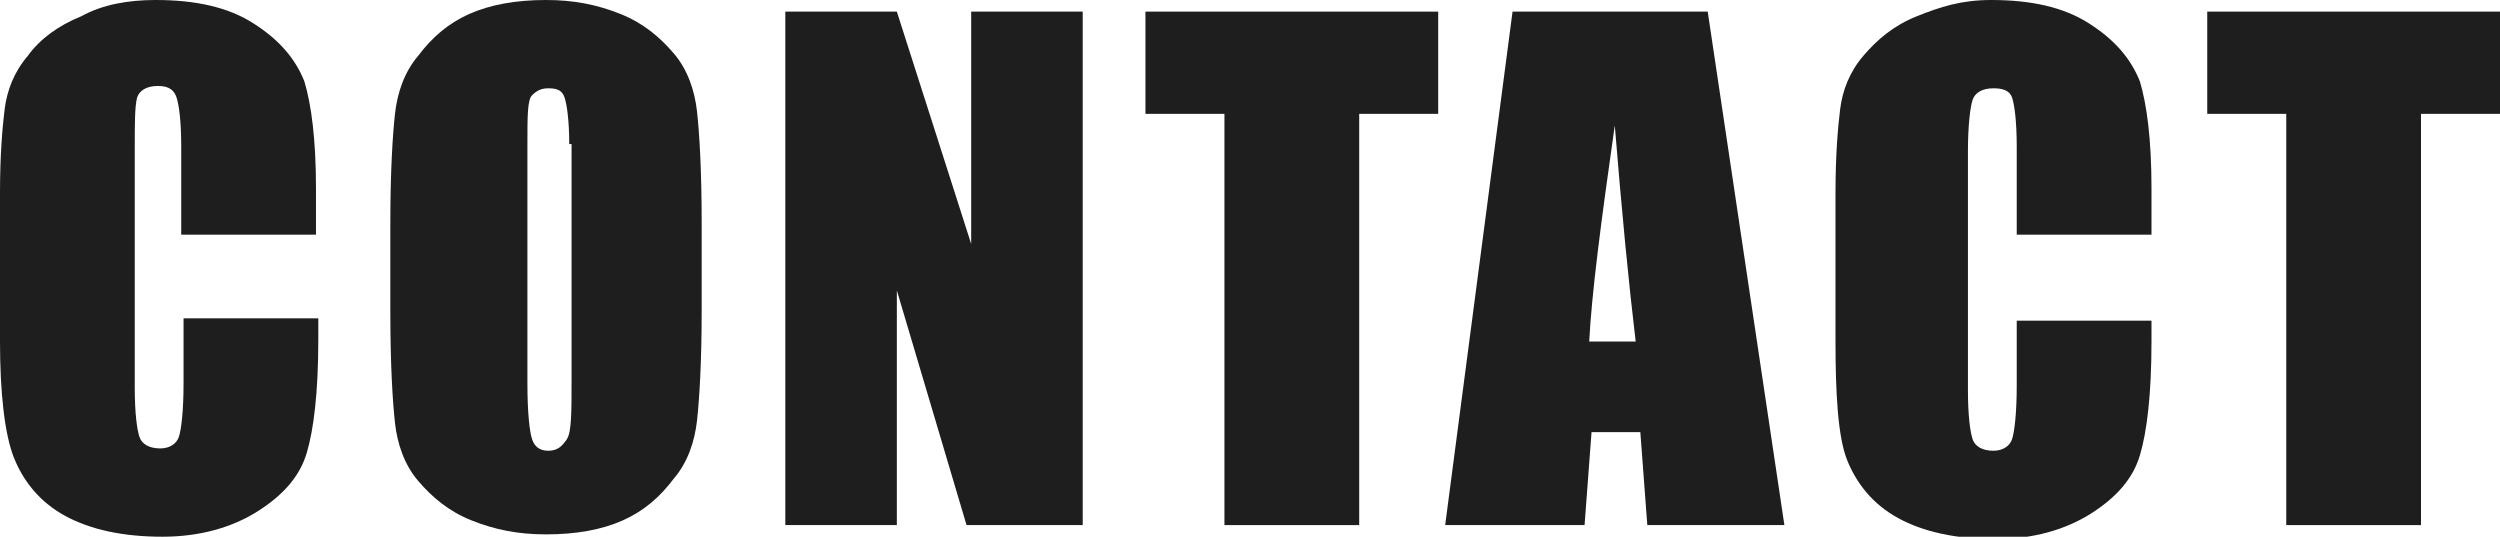
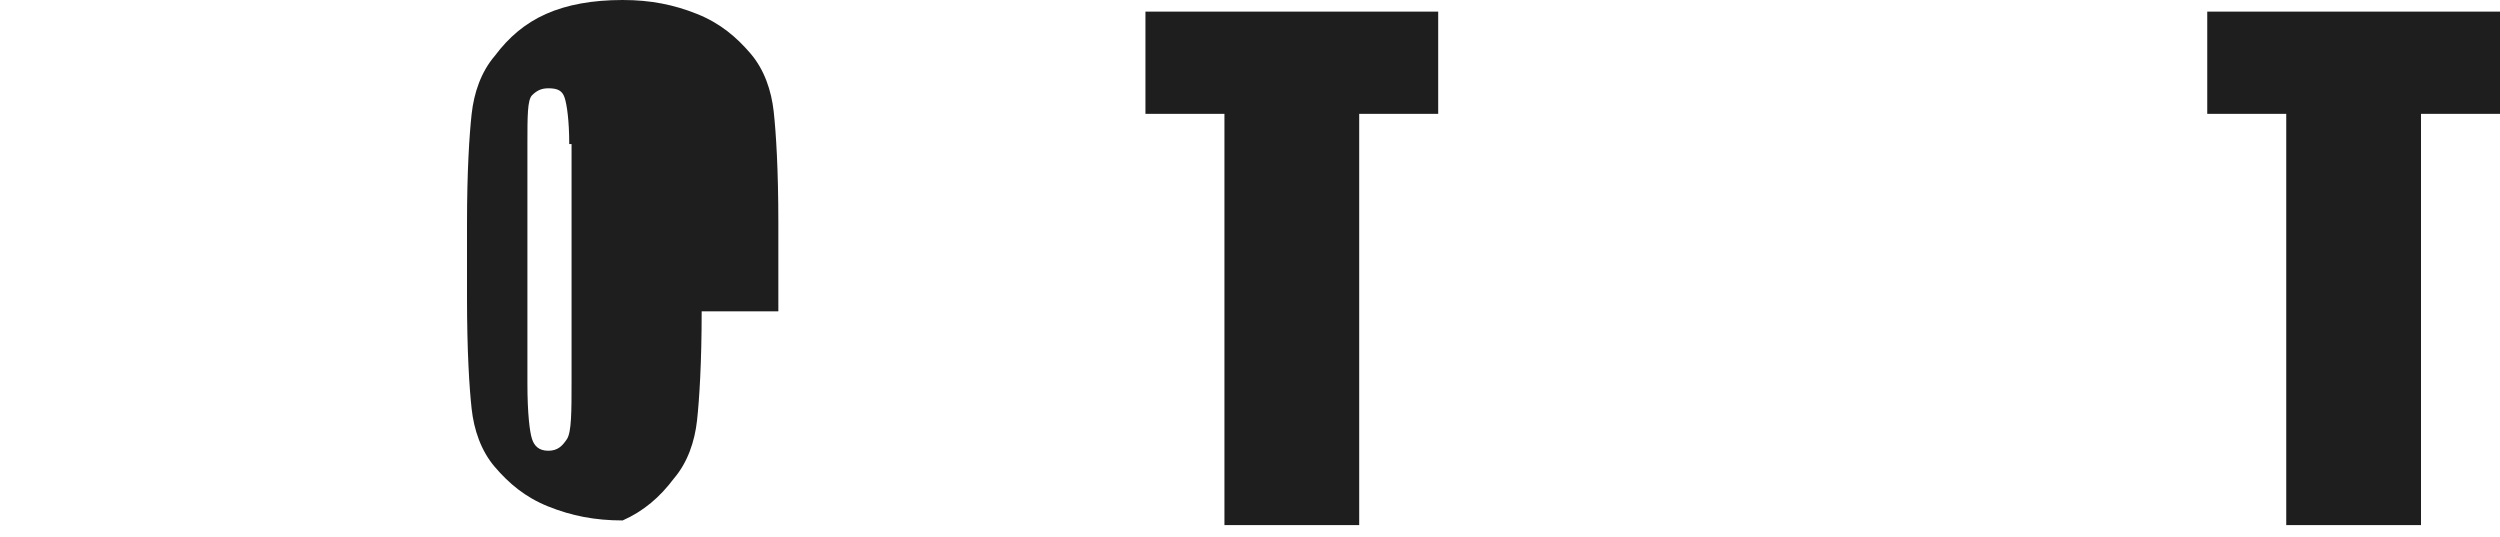
<svg xmlns="http://www.w3.org/2000/svg" version="1.1" id="Layer_1" x="0px" y="0px" width="107.6px" height="23.1px" viewBox="0 0 107.6 23.1" style="enable-background:new 0 0 107.6 23.1;" xml:space="preserve">
  <style type="text/css">
	.st0{enable-background:new    ;}
	.st1{fill:#1E1E1E;}
</style>
  <g class="st0">
-     <path class="st1" d="M13.6,10.1H7.8V6.3c0-1.1-0.1-1.8-0.2-2.1S7.3,3.7,6.8,3.7c-0.5,0-0.8,0.2-0.9,0.5C5.8,4.6,5.8,5.3,5.8,6.4   v10.3c0,1.1,0.1,1.8,0.2,2.1c0.1,0.3,0.4,0.5,0.9,0.5c0.4,0,0.7-0.2,0.8-0.5c0.1-0.3,0.2-1.1,0.2-2.3v-2.8h5.8v0.9   c0,2.3-0.2,3.9-0.5,4.9c-0.3,1-1,1.8-2.1,2.5c-1.1,0.7-2.5,1.1-4.1,1.1c-1.7,0-3.1-0.3-4.2-0.9s-1.8-1.5-2.2-2.5S0,16.9,0,14.7V8.3   c0-1.6,0.1-2.8,0.2-3.6s0.4-1.6,1-2.3c0.5-0.7,1.3-1.3,2.3-1.7C4.4,0.2,5.5,0,6.7,0c1.7,0,3.1,0.3,4.2,1c1.1,0.7,1.8,1.5,2.2,2.5   c0.3,1,0.5,2.5,0.5,4.6V10.1z" />
-     <path class="st1" d="M30.2,13.4c0,2.2-0.1,3.8-0.2,4.7c-0.1,0.9-0.4,1.8-1,2.5c-0.6,0.8-1.3,1.4-2.2,1.8c-0.9,0.4-2,0.6-3.3,0.6   c-1.2,0-2.2-0.2-3.2-0.6s-1.7-1-2.3-1.7s-0.9-1.6-1-2.5s-0.2-2.5-0.2-4.8V9.6c0-2.2,0.1-3.8,0.2-4.7c0.1-0.9,0.4-1.8,1-2.5   c0.6-0.8,1.3-1.4,2.2-1.8c0.9-0.4,2-0.6,3.3-0.6c1.2,0,2.2,0.2,3.2,0.6s1.7,1,2.3,1.7s0.9,1.6,1,2.5s0.2,2.5,0.2,4.8V13.4z    M24.5,6.2c0-1-0.1-1.7-0.2-2c-0.1-0.3-0.3-0.4-0.7-0.4c-0.3,0-0.5,0.1-0.7,0.3c-0.2,0.2-0.2,0.9-0.2,2.1v10.3   c0,1.3,0.1,2.1,0.2,2.4c0.1,0.3,0.3,0.5,0.7,0.5c0.4,0,0.6-0.2,0.8-0.5s0.2-1.2,0.2-2.5V6.2z" />
-     <path class="st1" d="M46.6,0.5v22.1h-5l-3-10.1v10.1h-4.8V0.5h4.8l3.2,10v-10H46.6z" />
+     <path class="st1" d="M30.2,13.4c0,2.2-0.1,3.8-0.2,4.7c-0.1,0.9-0.4,1.8-1,2.5c-0.6,0.8-1.3,1.4-2.2,1.8c-1.2,0-2.2-0.2-3.2-0.6s-1.7-1-2.3-1.7s-0.9-1.6-1-2.5s-0.2-2.5-0.2-4.8V9.6c0-2.2,0.1-3.8,0.2-4.7c0.1-0.9,0.4-1.8,1-2.5   c0.6-0.8,1.3-1.4,2.2-1.8c0.9-0.4,2-0.6,3.3-0.6c1.2,0,2.2,0.2,3.2,0.6s1.7,1,2.3,1.7s0.9,1.6,1,2.5s0.2,2.5,0.2,4.8V13.4z    M24.5,6.2c0-1-0.1-1.7-0.2-2c-0.1-0.3-0.3-0.4-0.7-0.4c-0.3,0-0.5,0.1-0.7,0.3c-0.2,0.2-0.2,0.9-0.2,2.1v10.3   c0,1.3,0.1,2.1,0.2,2.4c0.1,0.3,0.3,0.5,0.7,0.5c0.4,0,0.6-0.2,0.8-0.5s0.2-1.2,0.2-2.5V6.2z" />
    <path class="st1" d="M61.9,0.5v4.4h-3.4v17.7h-5.8V4.9h-3.4V0.5H61.9z" />
-     <path class="st1" d="M73.5,0.5l3.3,22.1h-5.9l-0.3-4h-2.1l-0.3,4h-6l2.9-22.1H73.5z M70.4,14.7c-0.3-2.5-0.6-5.6-0.9-9.3   c-0.6,4.2-1,7.3-1.1,9.3H70.4z" />
-     <path class="st1" d="M92.6,10.1h-5.8V6.3c0-1.1-0.1-1.8-0.2-2.1s-0.4-0.4-0.8-0.4c-0.5,0-0.8,0.2-0.9,0.5c-0.1,0.3-0.2,1.1-0.2,2.2   v10.3c0,1.1,0.1,1.8,0.2,2.1c0.1,0.3,0.4,0.5,0.9,0.5c0.4,0,0.7-0.2,0.8-0.5s0.2-1.1,0.2-2.3v-2.8h5.8v0.9c0,2.3-0.2,3.9-0.5,4.9   c-0.3,1-1,1.8-2.1,2.5c-1.1,0.7-2.5,1.1-4.1,1.1c-1.7,0-3.1-0.3-4.2-0.9s-1.8-1.5-2.2-2.5S79,16.9,79,14.7V8.3   c0-1.6,0.1-2.8,0.2-3.6s0.4-1.6,1-2.3s1.3-1.3,2.3-1.7S84.4,0,85.7,0c1.7,0,3.1,0.3,4.2,1c1.1,0.7,1.8,1.5,2.2,2.5   c0.3,1,0.5,2.5,0.5,4.6V10.1z" />
    <path class="st1" d="M107.6,0.5v4.4h-3.4v17.7h-5.8V4.9h-3.4V0.5H107.6z" />
  </g>
</svg>